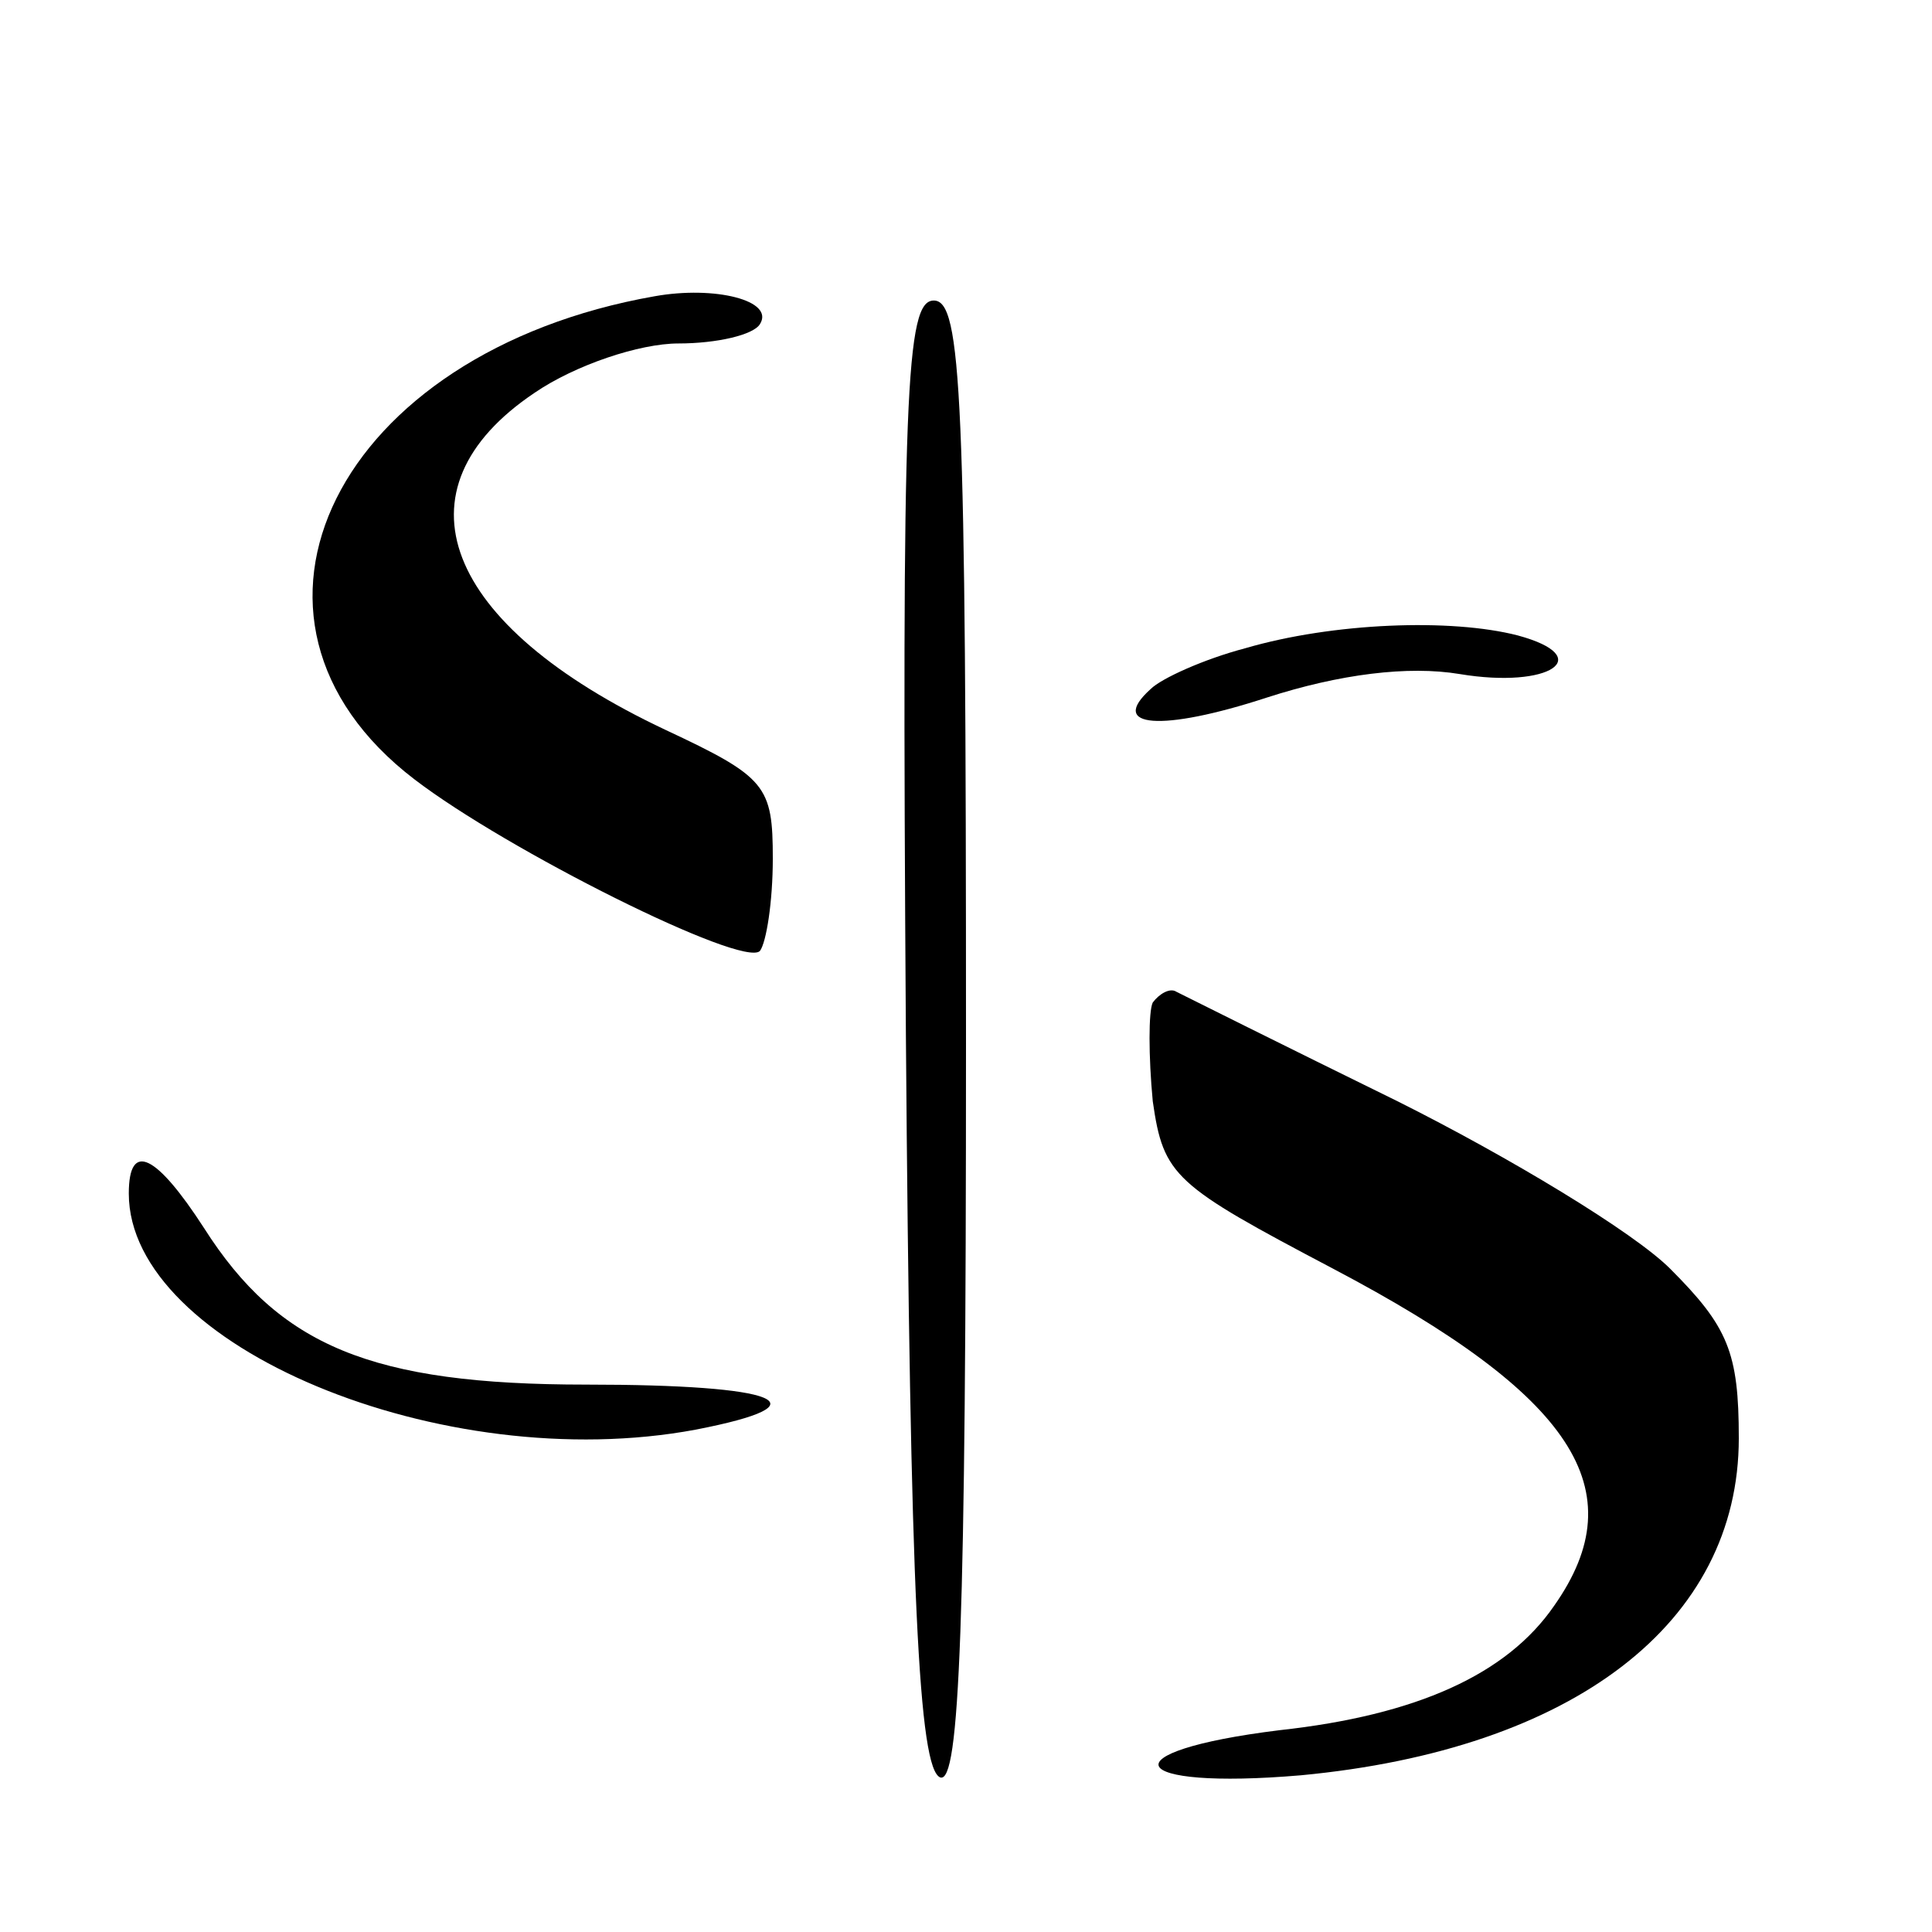
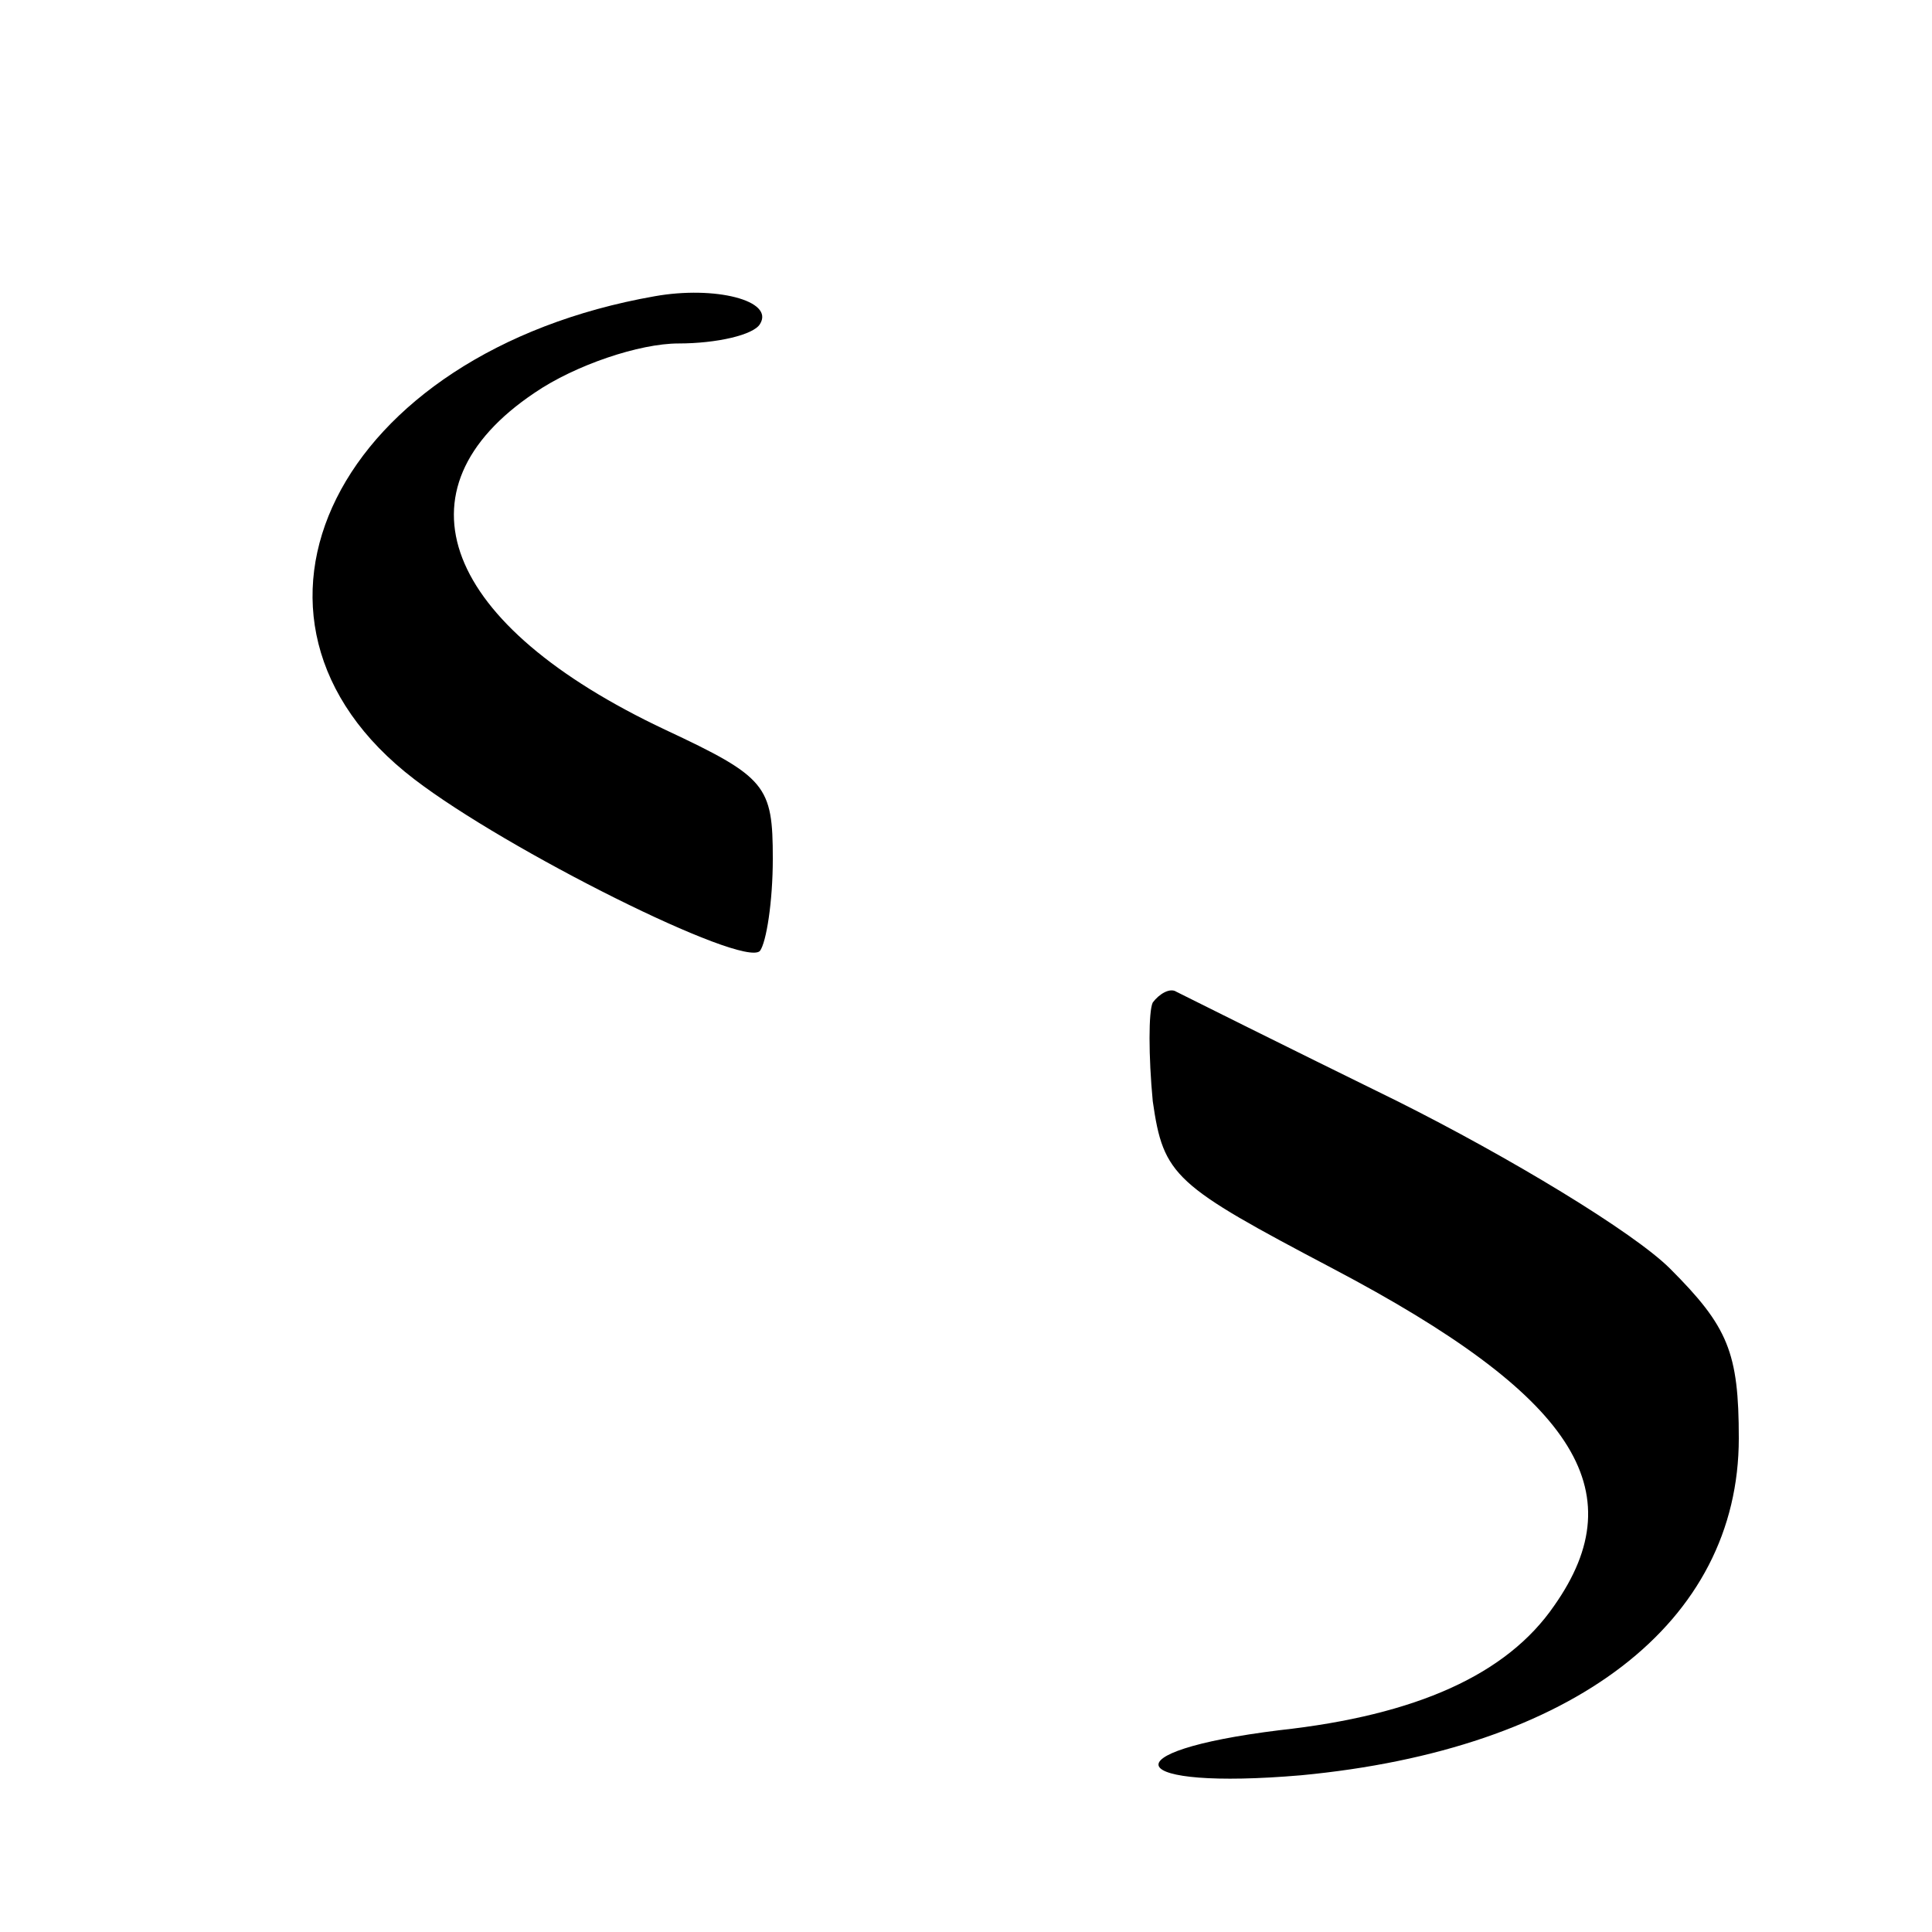
<svg xmlns="http://www.w3.org/2000/svg" version="1.0" width="90pt" height="90pt" viewBox="0 0 90 90" preserveAspectRatio="xMidYMid meet">
  <g transform="translate(0,90) scale(0.1,-0.1)" fill="#000000" stroke="none">
    <path d="M305 762 c-148 -26 -210 -150 -112 -225 43 -33 153 -88 161 -80 3 4 6 23 6 43 0 34 -3 38 -50 60 -104 49 -128 112 -61 157 19 13 49 23 67 23 18 0 35 4 38 9 7 11 -21 18 -49 13z" />
-     <path d="M422 418 c2 -262 6 -342 16 -346 9 -3 12 70 12 342 0 302 -2 346 -15 346 -13 0 -15 -42 -13 -342z" />
-     <path d="M580 598 c-19 -5 -39 -14 -44 -19 -20 -18 5 -20 54 -4 34 11 66 15 90 11 42 -7 64 8 27 18 -31 8 -86 6 -127 -6z" />
+     <path d="M580 598 z" />
    <path d="M537 433 c-2 -4 -2 -25 0 -46 5 -35 10 -39 84 -78 112 -59 141 -103 103 -157 -22 -32 -64 -51 -128 -58 -81 -10 -72 -28 10 -21 127 12 204 71 204 157 0 40 -5 52 -32 79 -17 17 -75 52 -127 78 -53 26 -99 49 -103 51 -3 2 -8 -1 -11 -5z" />
-     <path d="M60 344 c0 -71 146 -132 264 -110 62 12 39 21 -51 21 -100 0 -143 18 -178 73 -22 34 -35 41 -35 16z" />
  </g>
</svg>